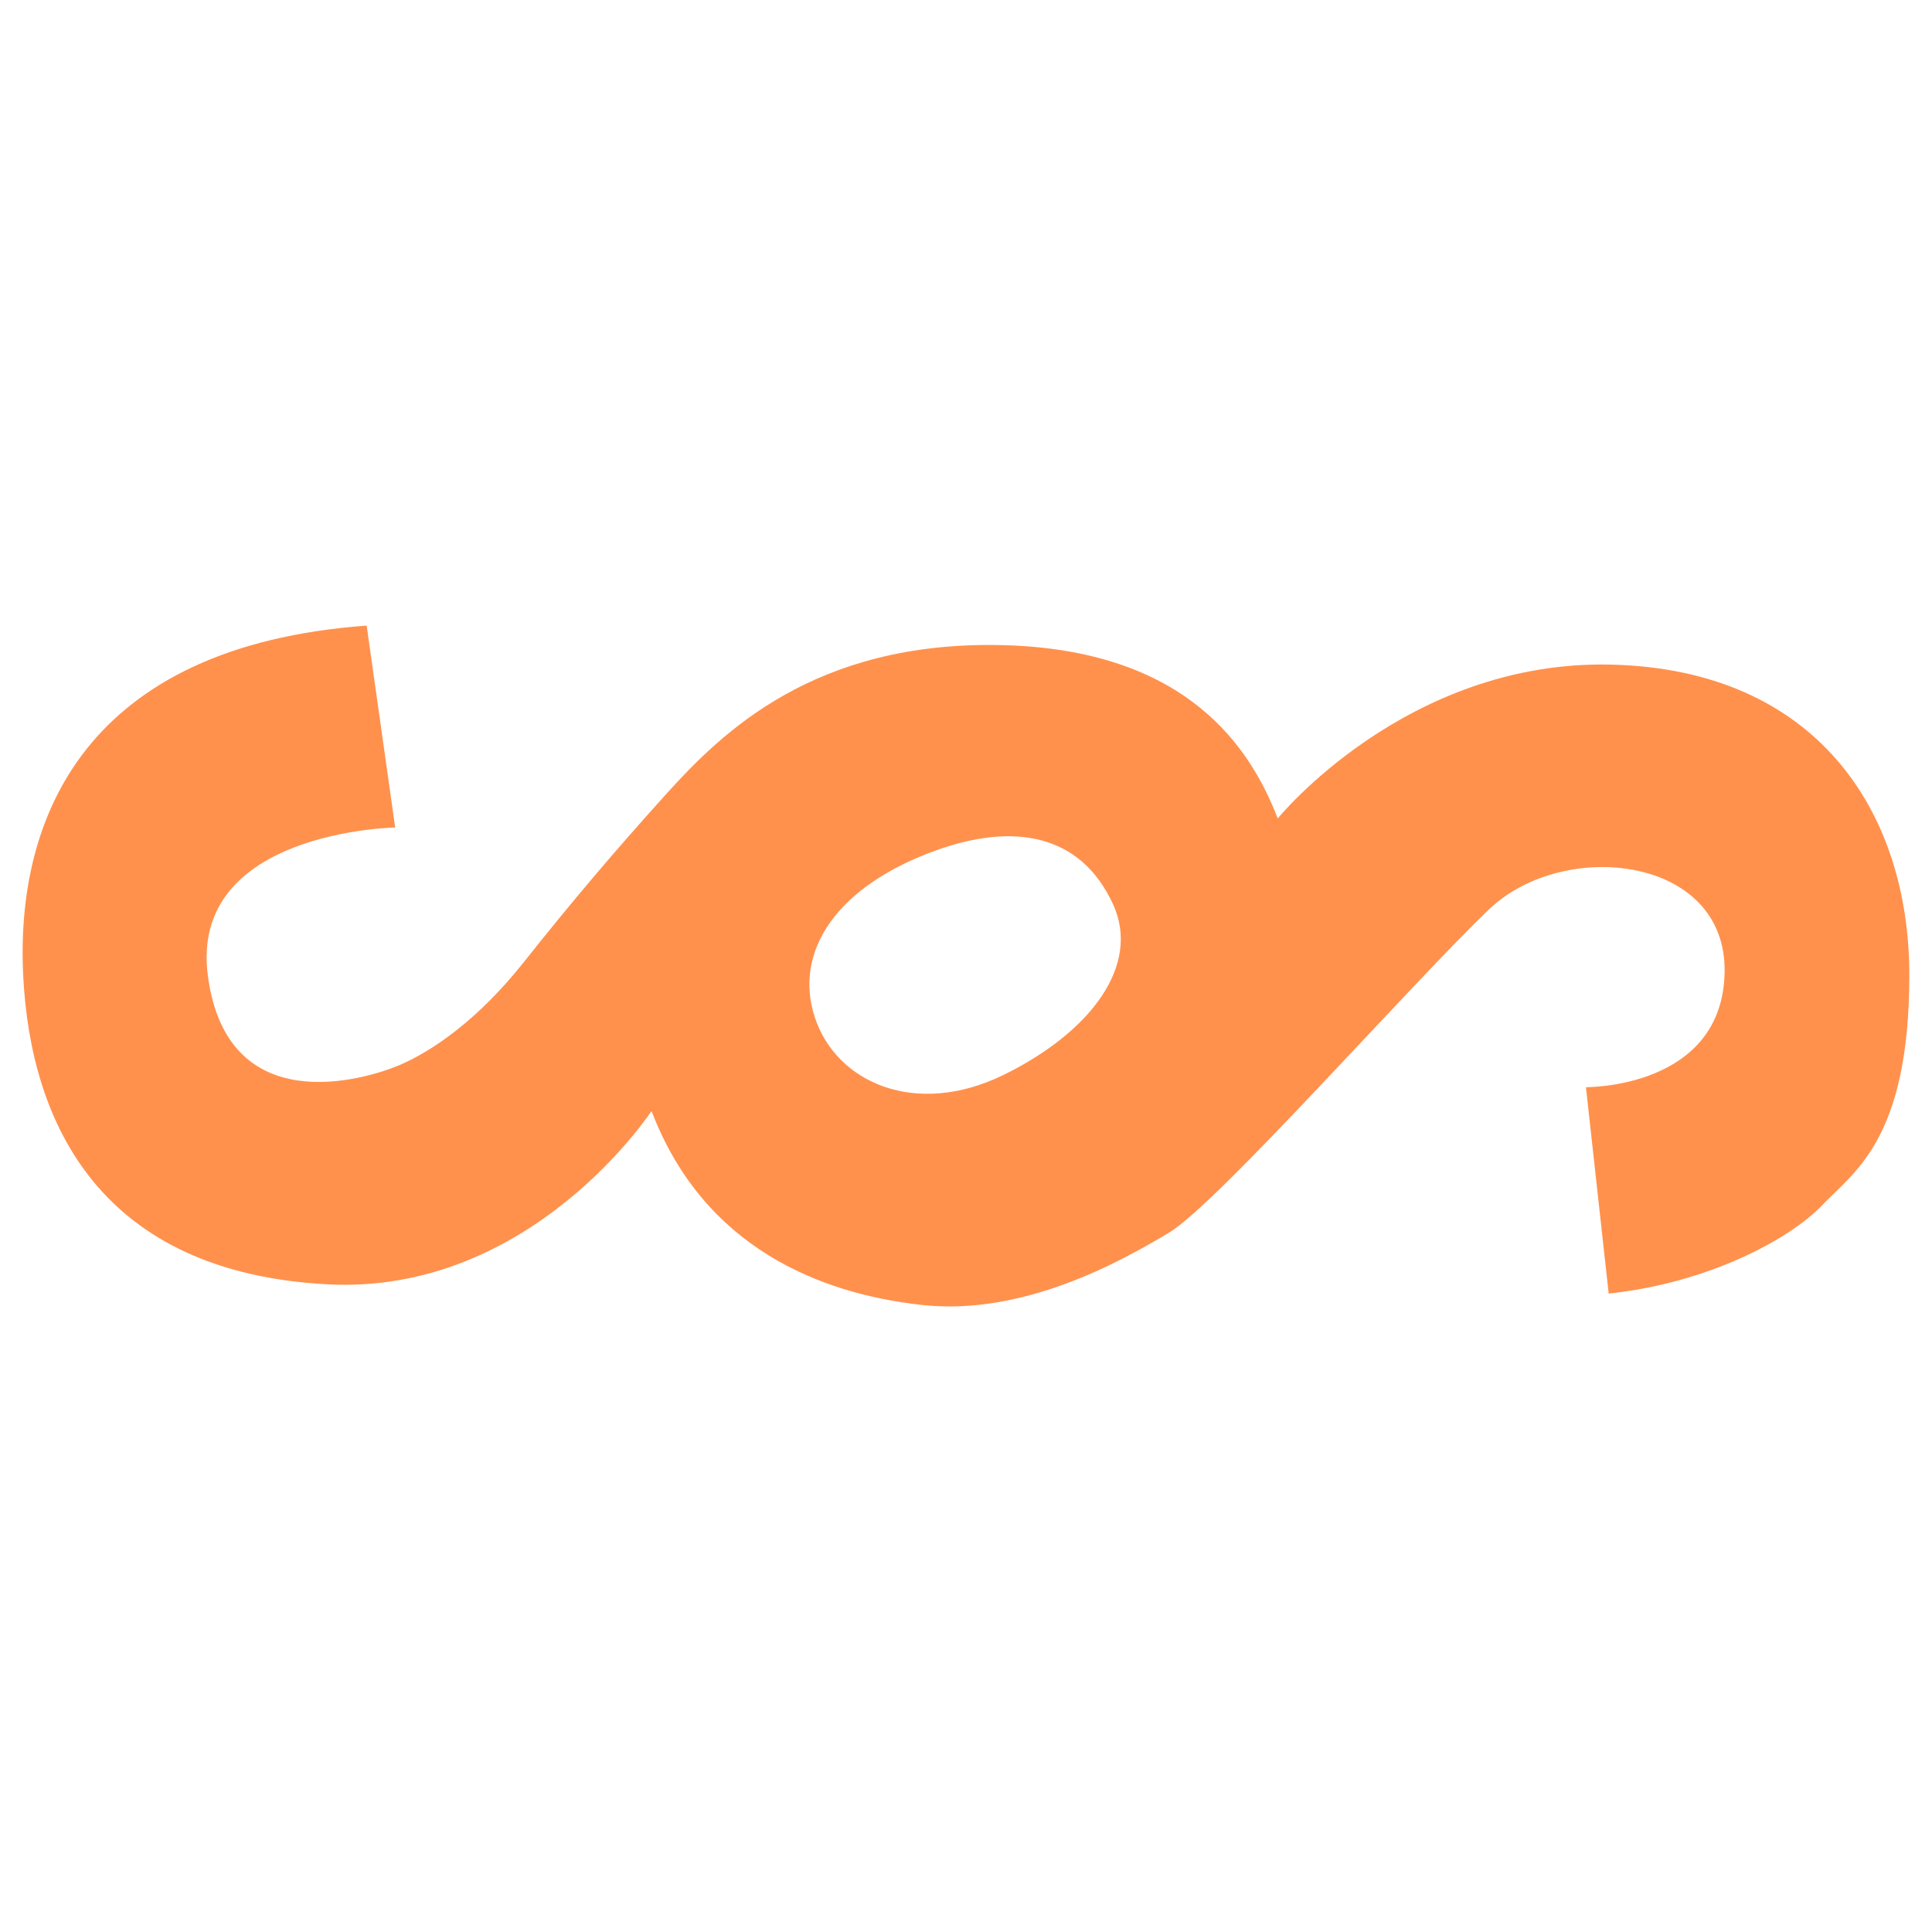
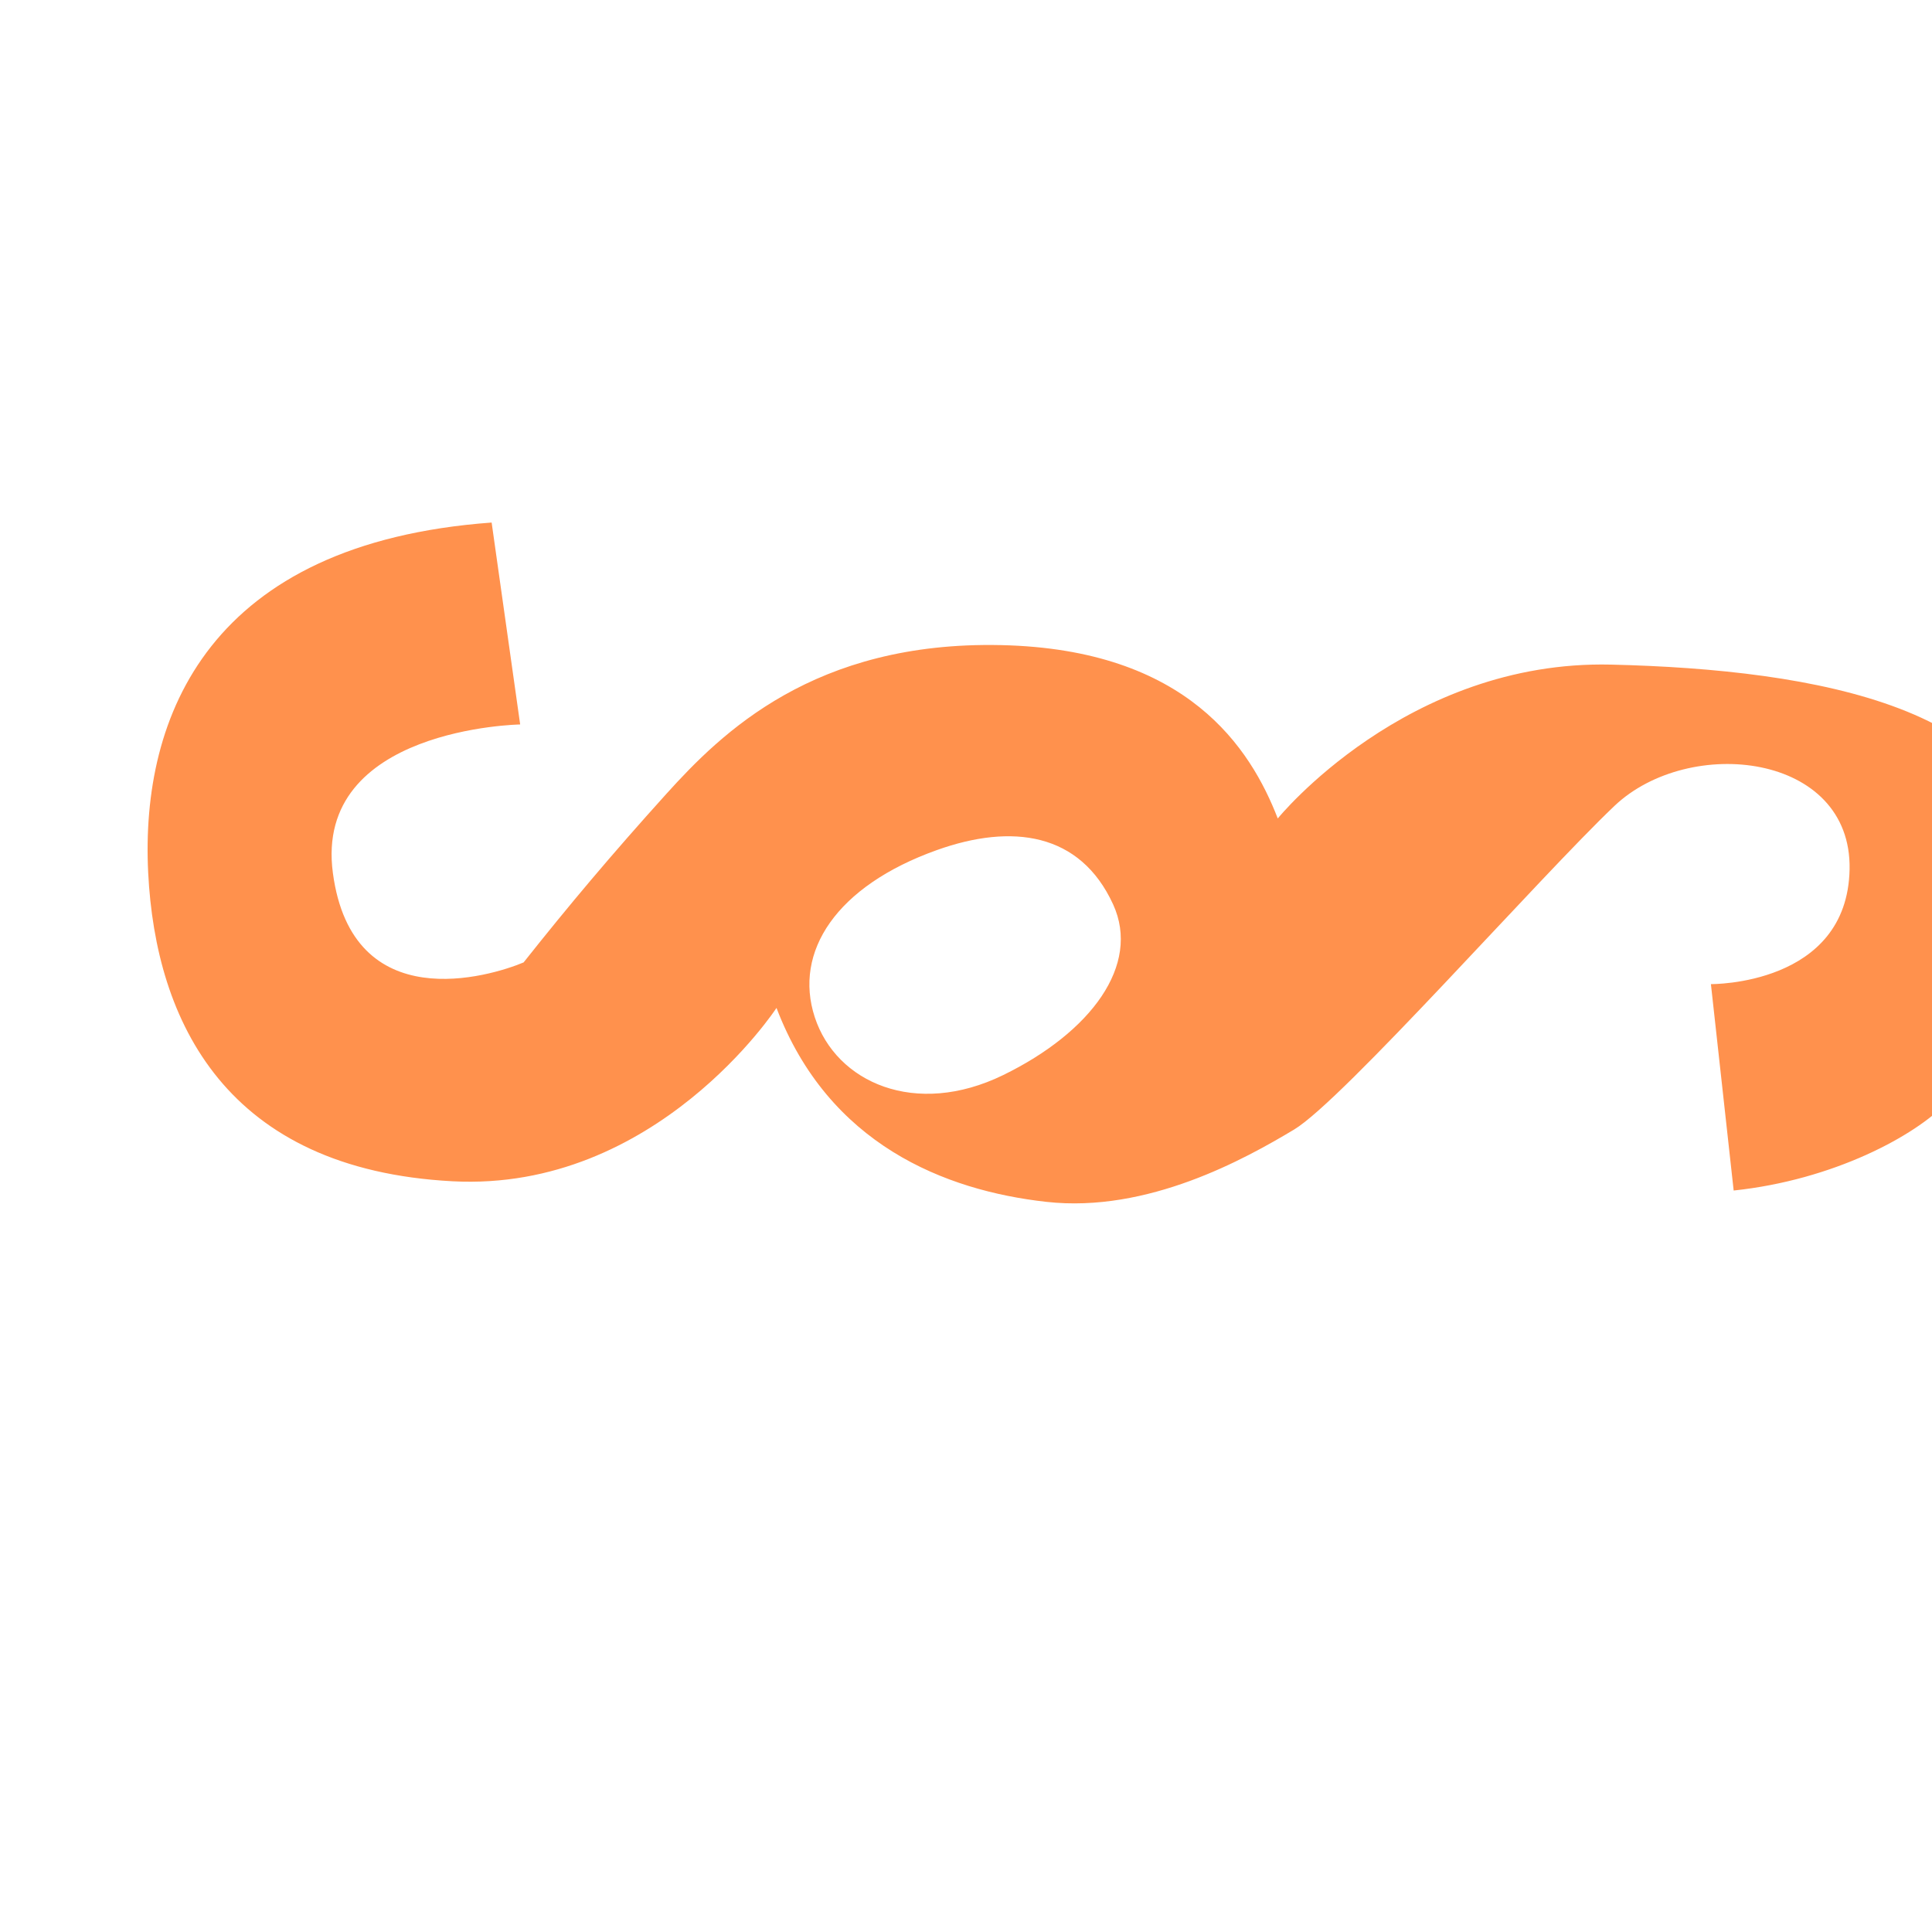
<svg xmlns="http://www.w3.org/2000/svg" version="1.1" id="Layer_1" x="0px" y="0px" viewBox="0 0 512 512" style="enable-background:new 0 0 512 512;" xml:space="preserve">
  <style type="text/css">
	.st0{fill:#FF914D;}
</style>
-   <path class="st0" d="M426.98,176.13c-54.26-1.29-88.36,40.77-88.36,40.77c-7.18-18.52-23.83-44.86-73.35-45.94  c-49.53-1.08-74.08,23.26-88.72,39.47c-14.64,16.23-25.74,29.43-37.79,44.62c-12.06,15.18-24.23,23.57-33.12,27.31  c-8.9,3.73-45.37,14.79-50.54-23.68c-5.16-38.48,49.63-39.38,49.63-39.38l-7.56-53.51c-74.66,5.46-93.1,51.04-91.02,92.78  c1.98,39.62,20.74,78.63,80.67,81.79c53.96,2.84,85.84-45.94,85.84-45.94c13.79,36.17,44.57,48.38,71.49,51.39  c26.92,3.02,52.75-11.41,65.68-19.16c12.92-7.74,65.1-66.96,84.9-85.77c19.82-18.8,62.88-14.06,62.31,16.79  c-0.58,30.87-36.75,30.44-36.75,30.44l6.03,54.7c26.48-2.8,48.09-14.5,56.56-23.4c8.47-8.89,23.11-17.51,23.11-61  S481.24,177.42,426.98,176.13z M265.87,284.9c-23.28,11.35-44.28,1.98-49.95-15.34c-5.67-17.31,5.67-34.75,32.36-44.28  c19.86-7.09,37.97-4.71,46.72,14.42C302.33,255.76,289.13,273.54,265.87,284.9z" />
+   <path class="st0" d="M426.98,176.13c-54.26-1.29-88.36,40.77-88.36,40.77c-7.18-18.52-23.83-44.86-73.35-45.94  c-49.53-1.08-74.08,23.26-88.72,39.47c-14.64,16.23-25.74,29.43-37.79,44.62c-8.9,3.73-45.37,14.79-50.54-23.68c-5.16-38.48,49.63-39.38,49.63-39.38l-7.56-53.51c-74.66,5.46-93.1,51.04-91.02,92.78  c1.98,39.62,20.74,78.63,80.67,81.79c53.96,2.84,85.84-45.94,85.84-45.94c13.79,36.17,44.57,48.38,71.49,51.39  c26.92,3.02,52.75-11.41,65.68-19.16c12.92-7.74,65.1-66.96,84.9-85.77c19.82-18.8,62.88-14.06,62.31,16.79  c-0.58,30.87-36.75,30.44-36.75,30.44l6.03,54.7c26.48-2.8,48.09-14.5,56.56-23.4c8.47-8.89,23.11-17.51,23.11-61  S481.24,177.42,426.98,176.13z M265.87,284.9c-23.28,11.35-44.28,1.98-49.95-15.34c-5.67-17.31,5.67-34.75,32.36-44.28  c19.86-7.09,37.97-4.71,46.72,14.42C302.33,255.76,289.13,273.54,265.87,284.9z" />
</svg>